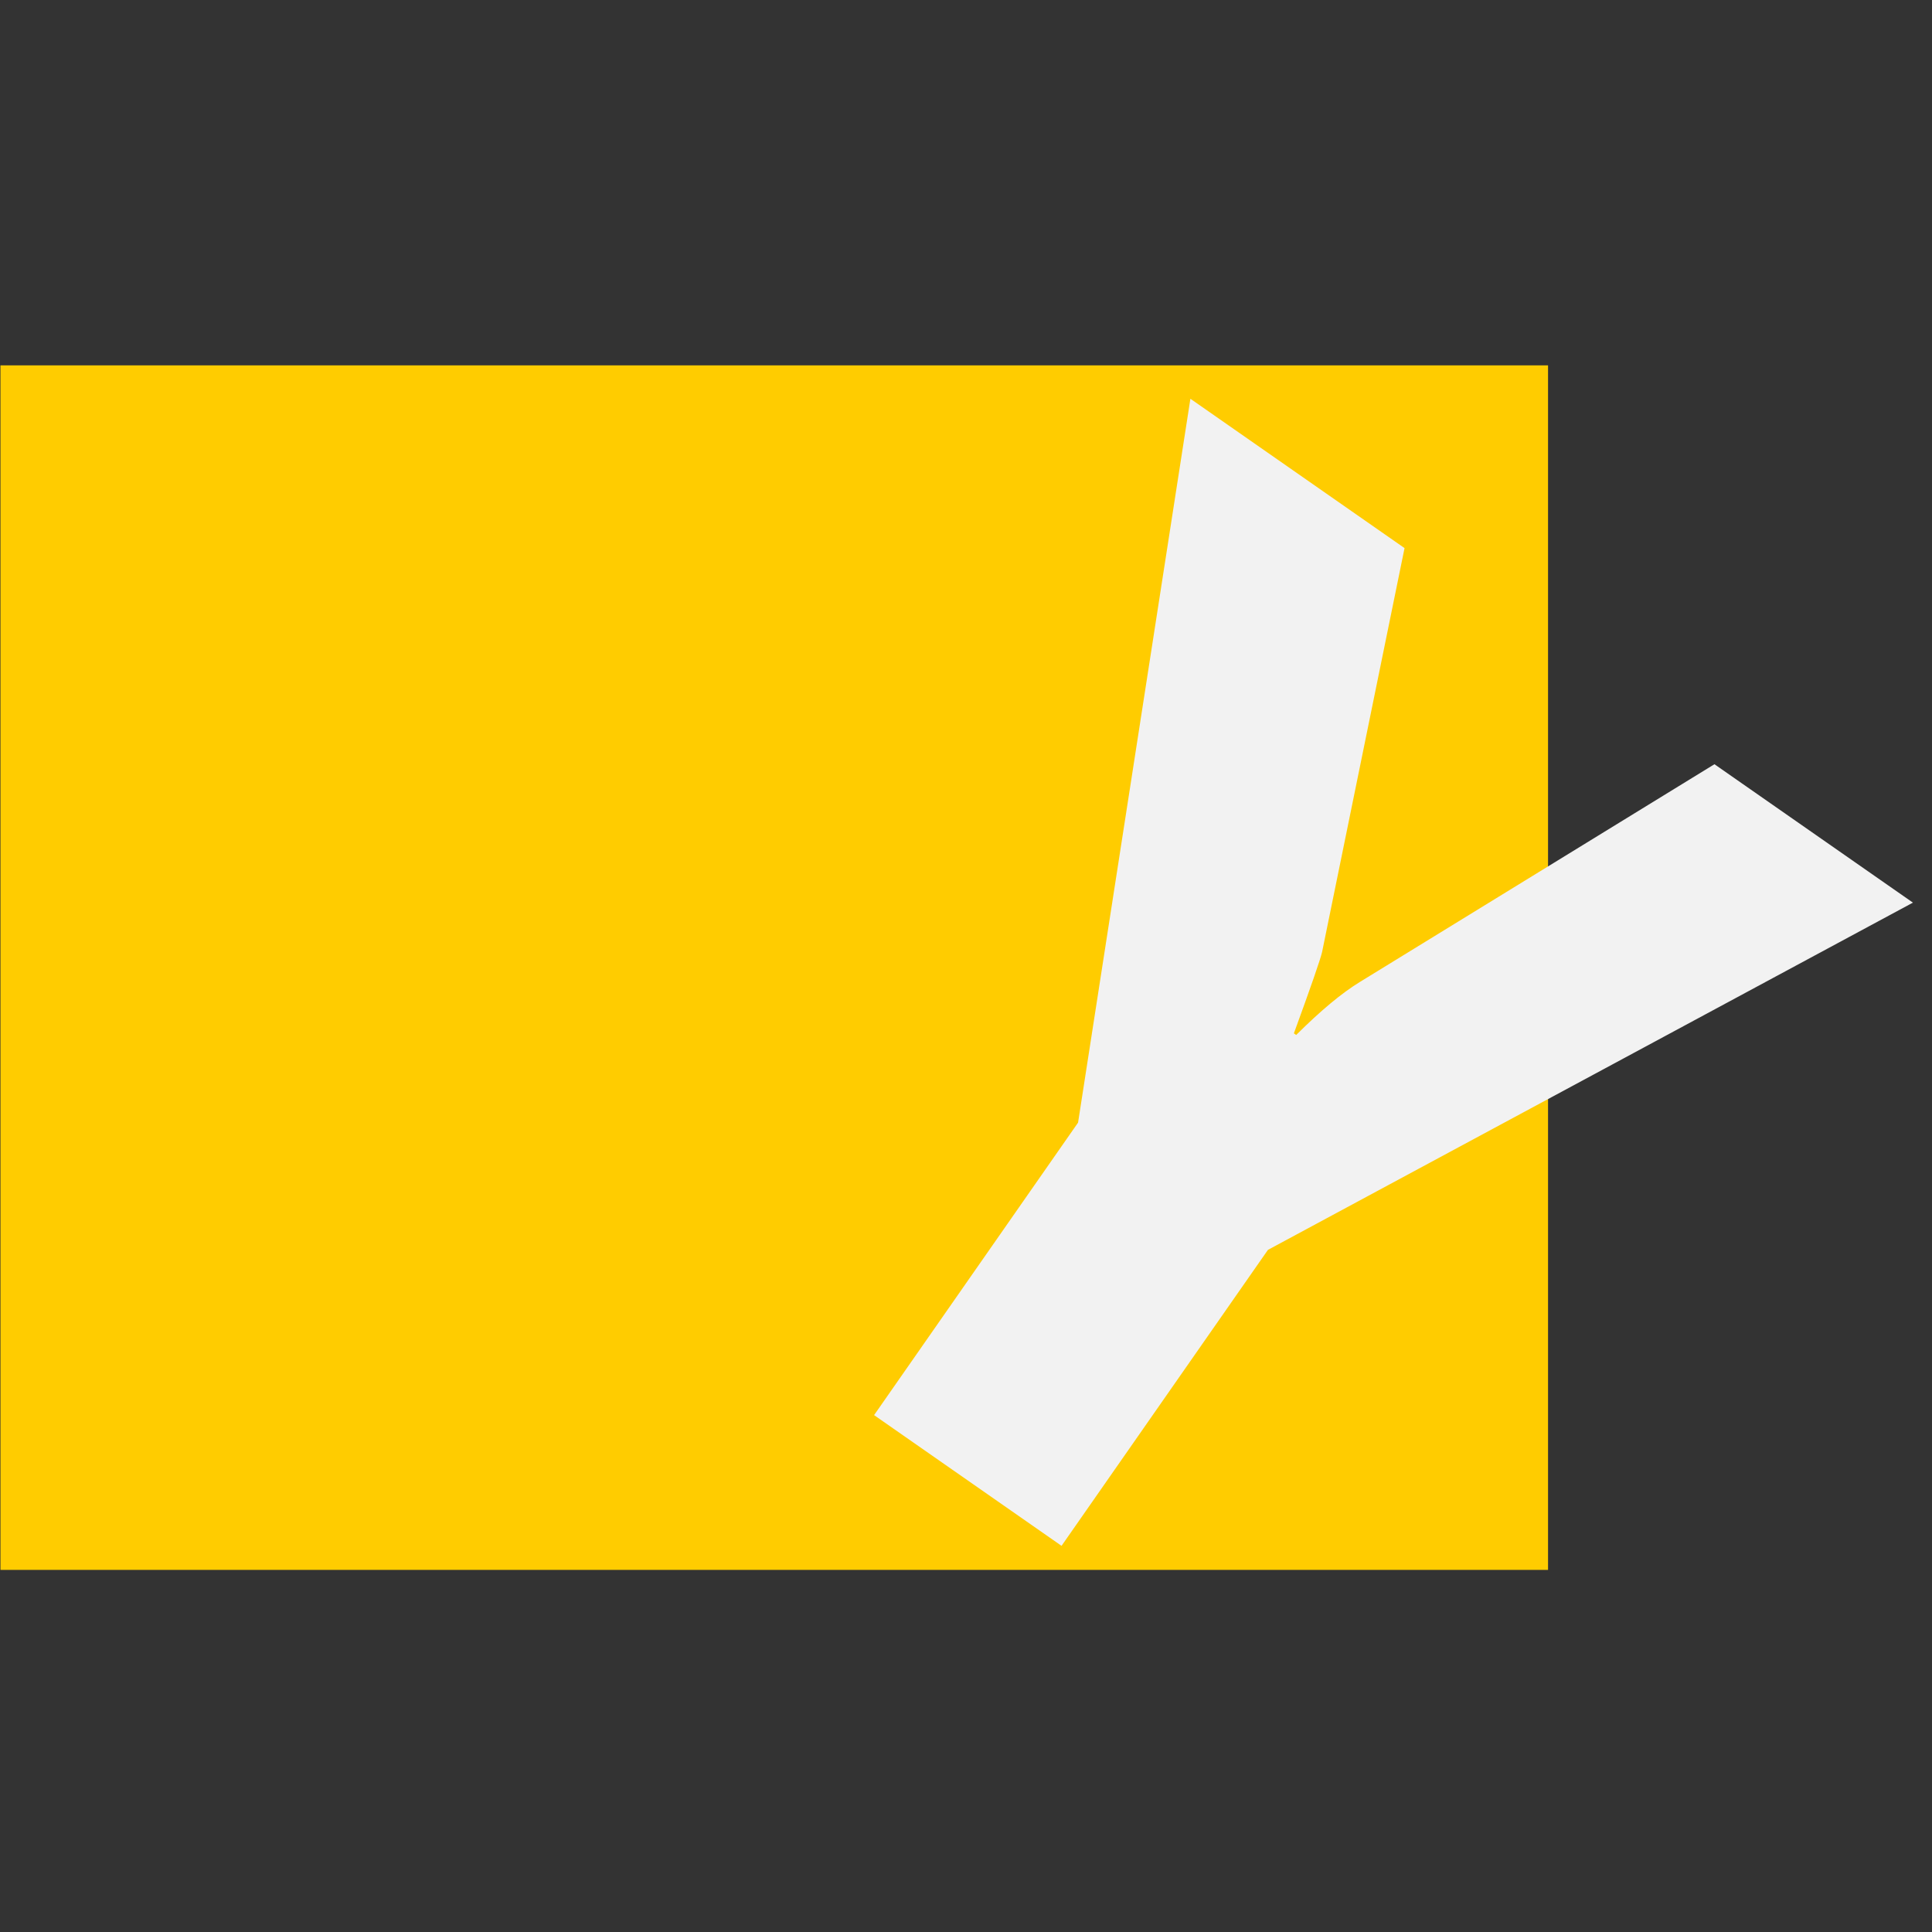
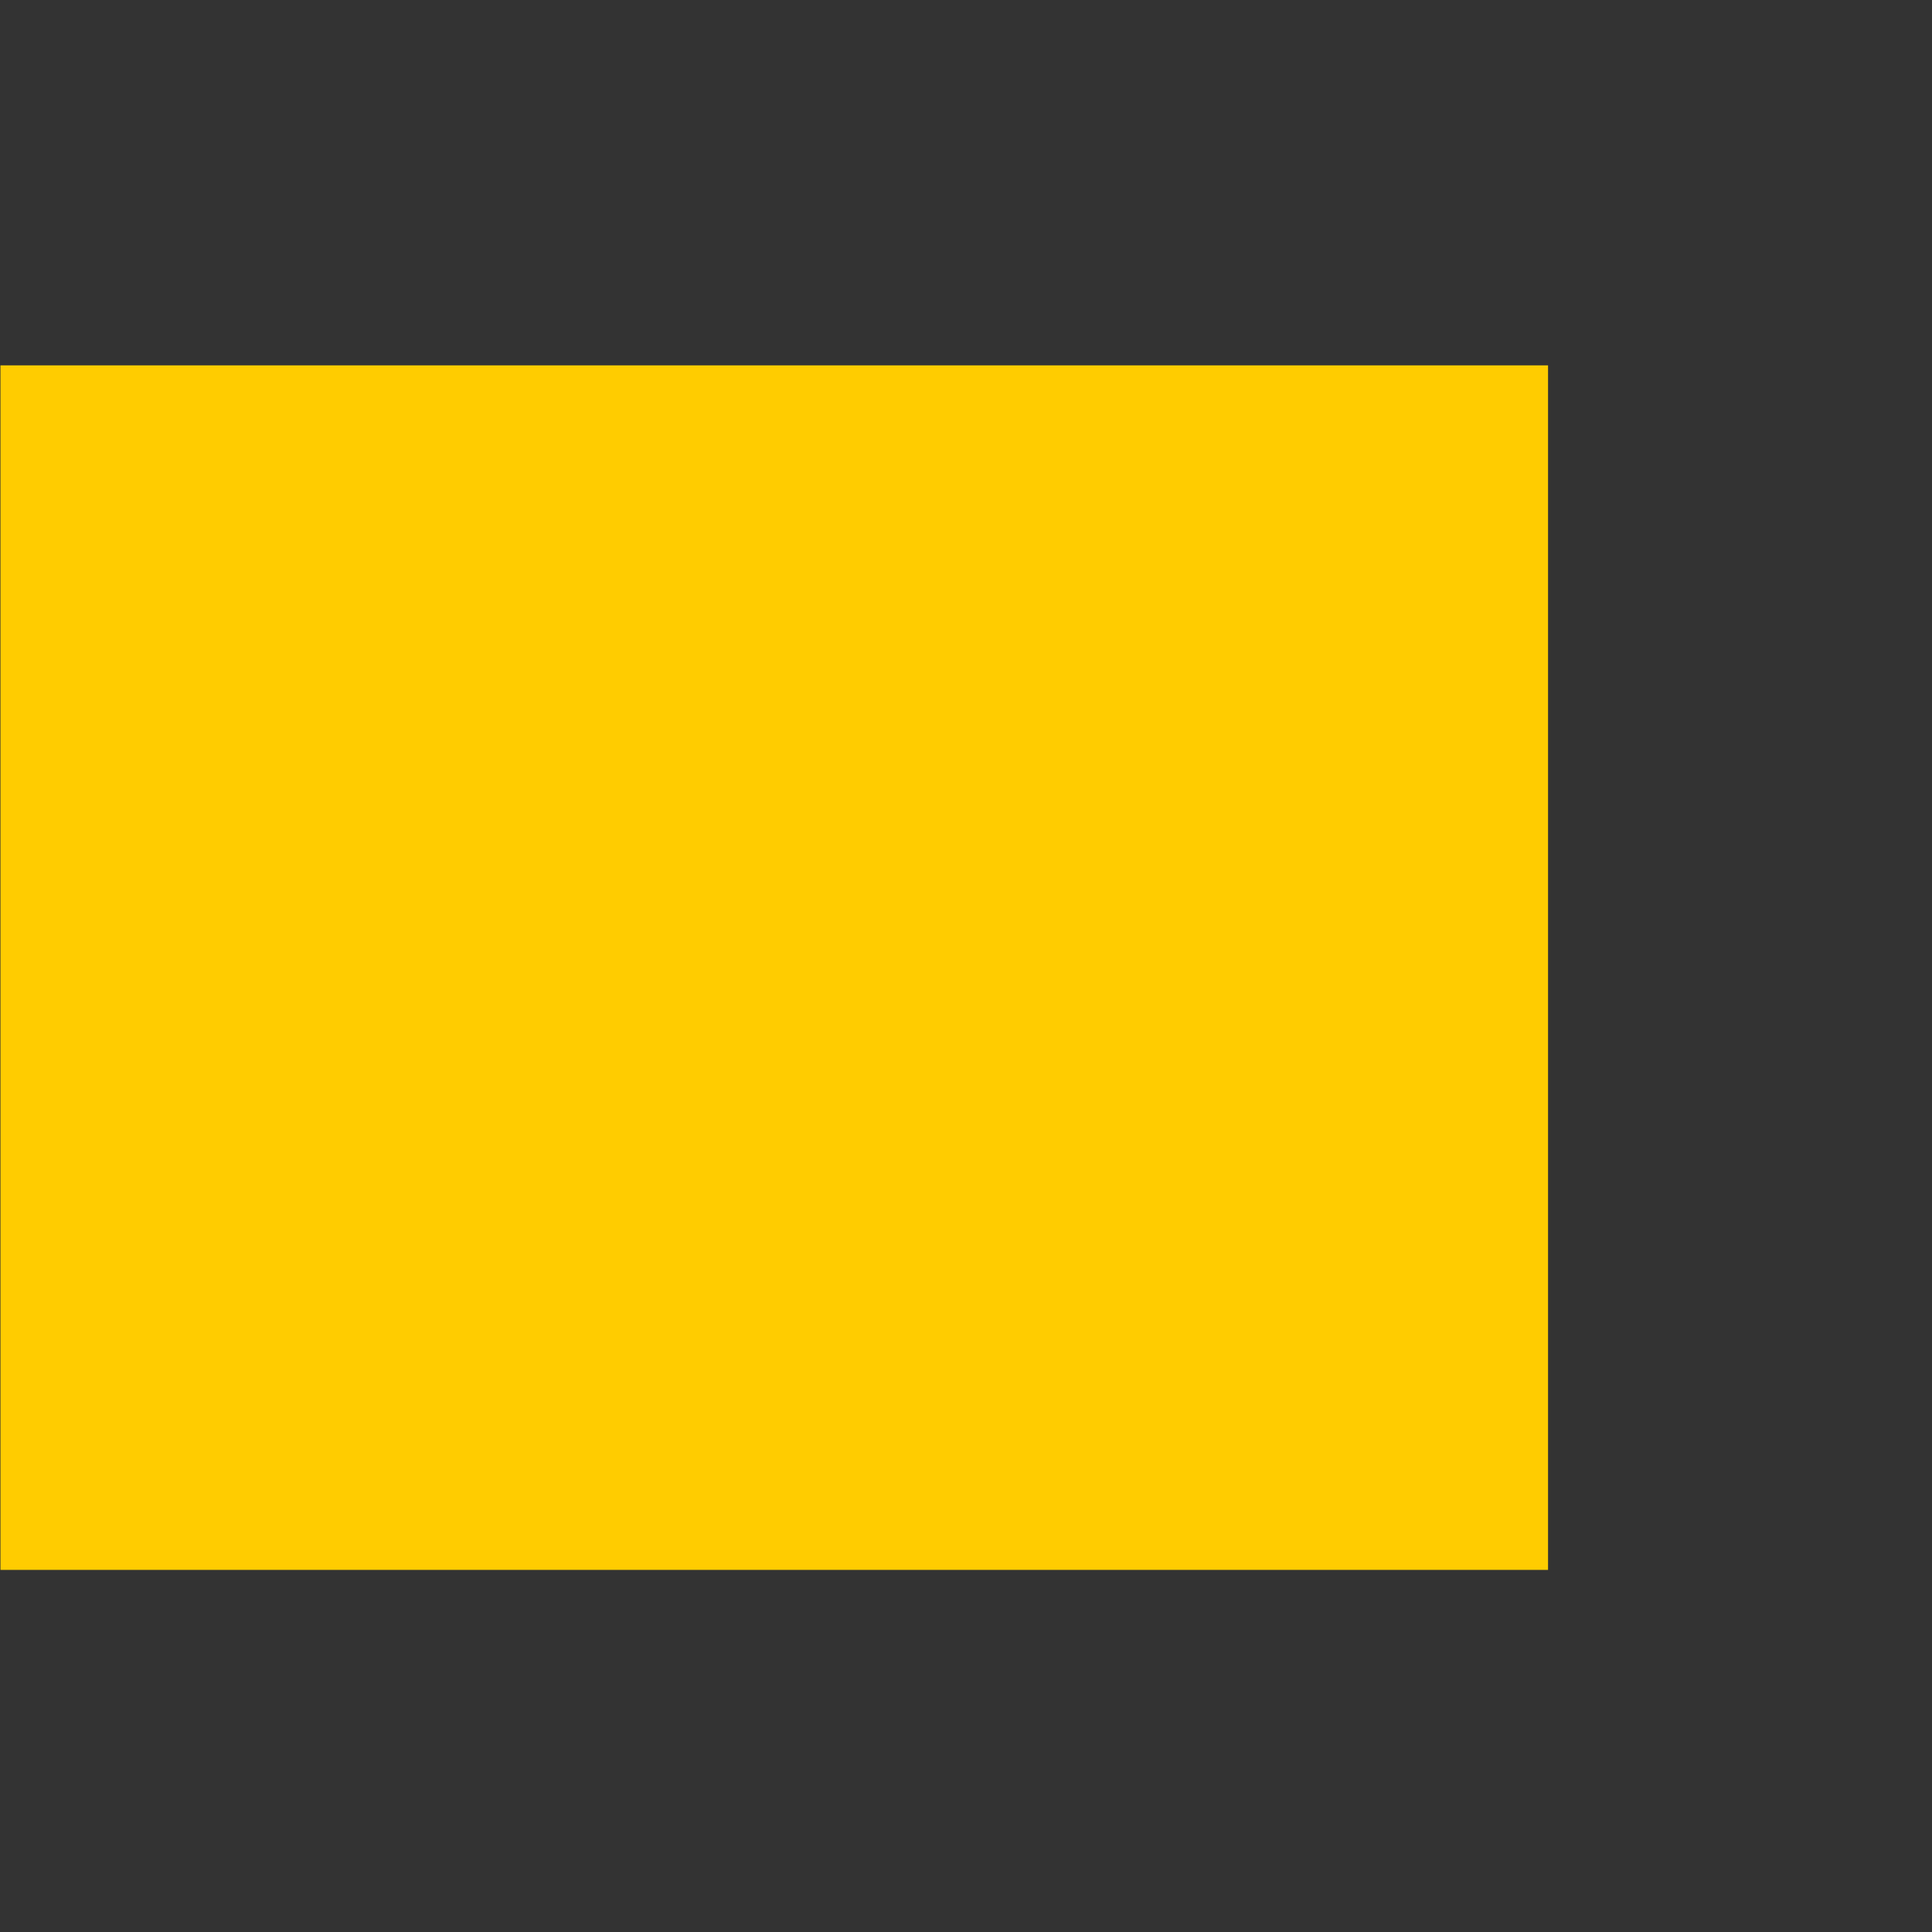
<svg xmlns="http://www.w3.org/2000/svg" xmlns:ns1="http://sodipodi.sourceforge.net/DTD/sodipodi-0.dtd" xmlns:ns2="http://www.inkscape.org/namespaces/inkscape" width="256" height="256" viewBox="0 0 67.733 67.733" version="1.1" id="svg4548" ns1:docname="logo-yazoo.svg" ns2:version="0.92.3 (2405546, 2018-03-11)" ns2:export-filename="K:\svg\logo-yazoo.png" ns2:export-xdpi="96" ns2:export-ydpi="96">
  <rect x="0" y="0" width="67.733" height="67.733" fill="#333333" stroke="none" />
  <defs id="defs4542" />
  <ns1:namedview id="base" pagecolor="#ffffff" bordercolor="#666666" borderopacity="1.0" ns2:pageopacity="0.0" ns2:pageshadow="2" ns2:zoom="1.979899" ns2:cx="134.51195" ns2:cy="142.98411" ns2:document-units="mm" ns2:current-layer="layer1" showgrid="false" units="px" width="256px" ns2:pagecheckerboard="false" ns2:window-width="1920" ns2:window-height="1001" ns2:window-x="-9" ns2:window-y="-9" ns2:window-maximized="1" showborder="false" ns2:showpageshadow="false" />
  <g ns2:label="Livello 1" ns2:groupmode="layer" id="layer1" transform="translate(0,-229.267)">
    <rect style="opacity:1;fill:#ffcc00;fill-opacity:1;stroke:none;stroke-width:1260.322;stroke-linejoin:round;stroke-miterlimit:4;stroke-dasharray:none;stroke-opacity:1" id="rect5093" width="54.256" height="42.229" x="0.016" y="242.076" />
    <g aria-label="Y" transform="rotate(34.891)" style="font-style:normal;font-weight:normal;font-size:10.583px;line-height:1.25;font-family:sans-serif;letter-spacing:0px;word-spacing:0px;fill:#88aa00;fill-opacity:1;stroke:none;stroke-width:0.265" id="text6213">
-       <path d="m 204.255,175.649 -11.584,22.92 v 12.65 h -8.012 v -12.502 l -11.286,-23.068 h 9.153 l 5.73,13.271 q 0.149,0.372 0.819,2.902 h 0.099 q 0.322,-1.786 0.769,-2.803 l 5.829,-13.37 z" style="font-style:normal;font-variant:normal;font-weight:bold;font-stretch:normal;font-size:50.8px;font-family:'Segoe UI';-inkscape-font-specification:'Segoe UI Bold';fill:#f2f2f2;stroke-width:0.265" id="path831" ns2:connector-curvature="0" />
-     </g>
+       </g>
  </g>
</svg>